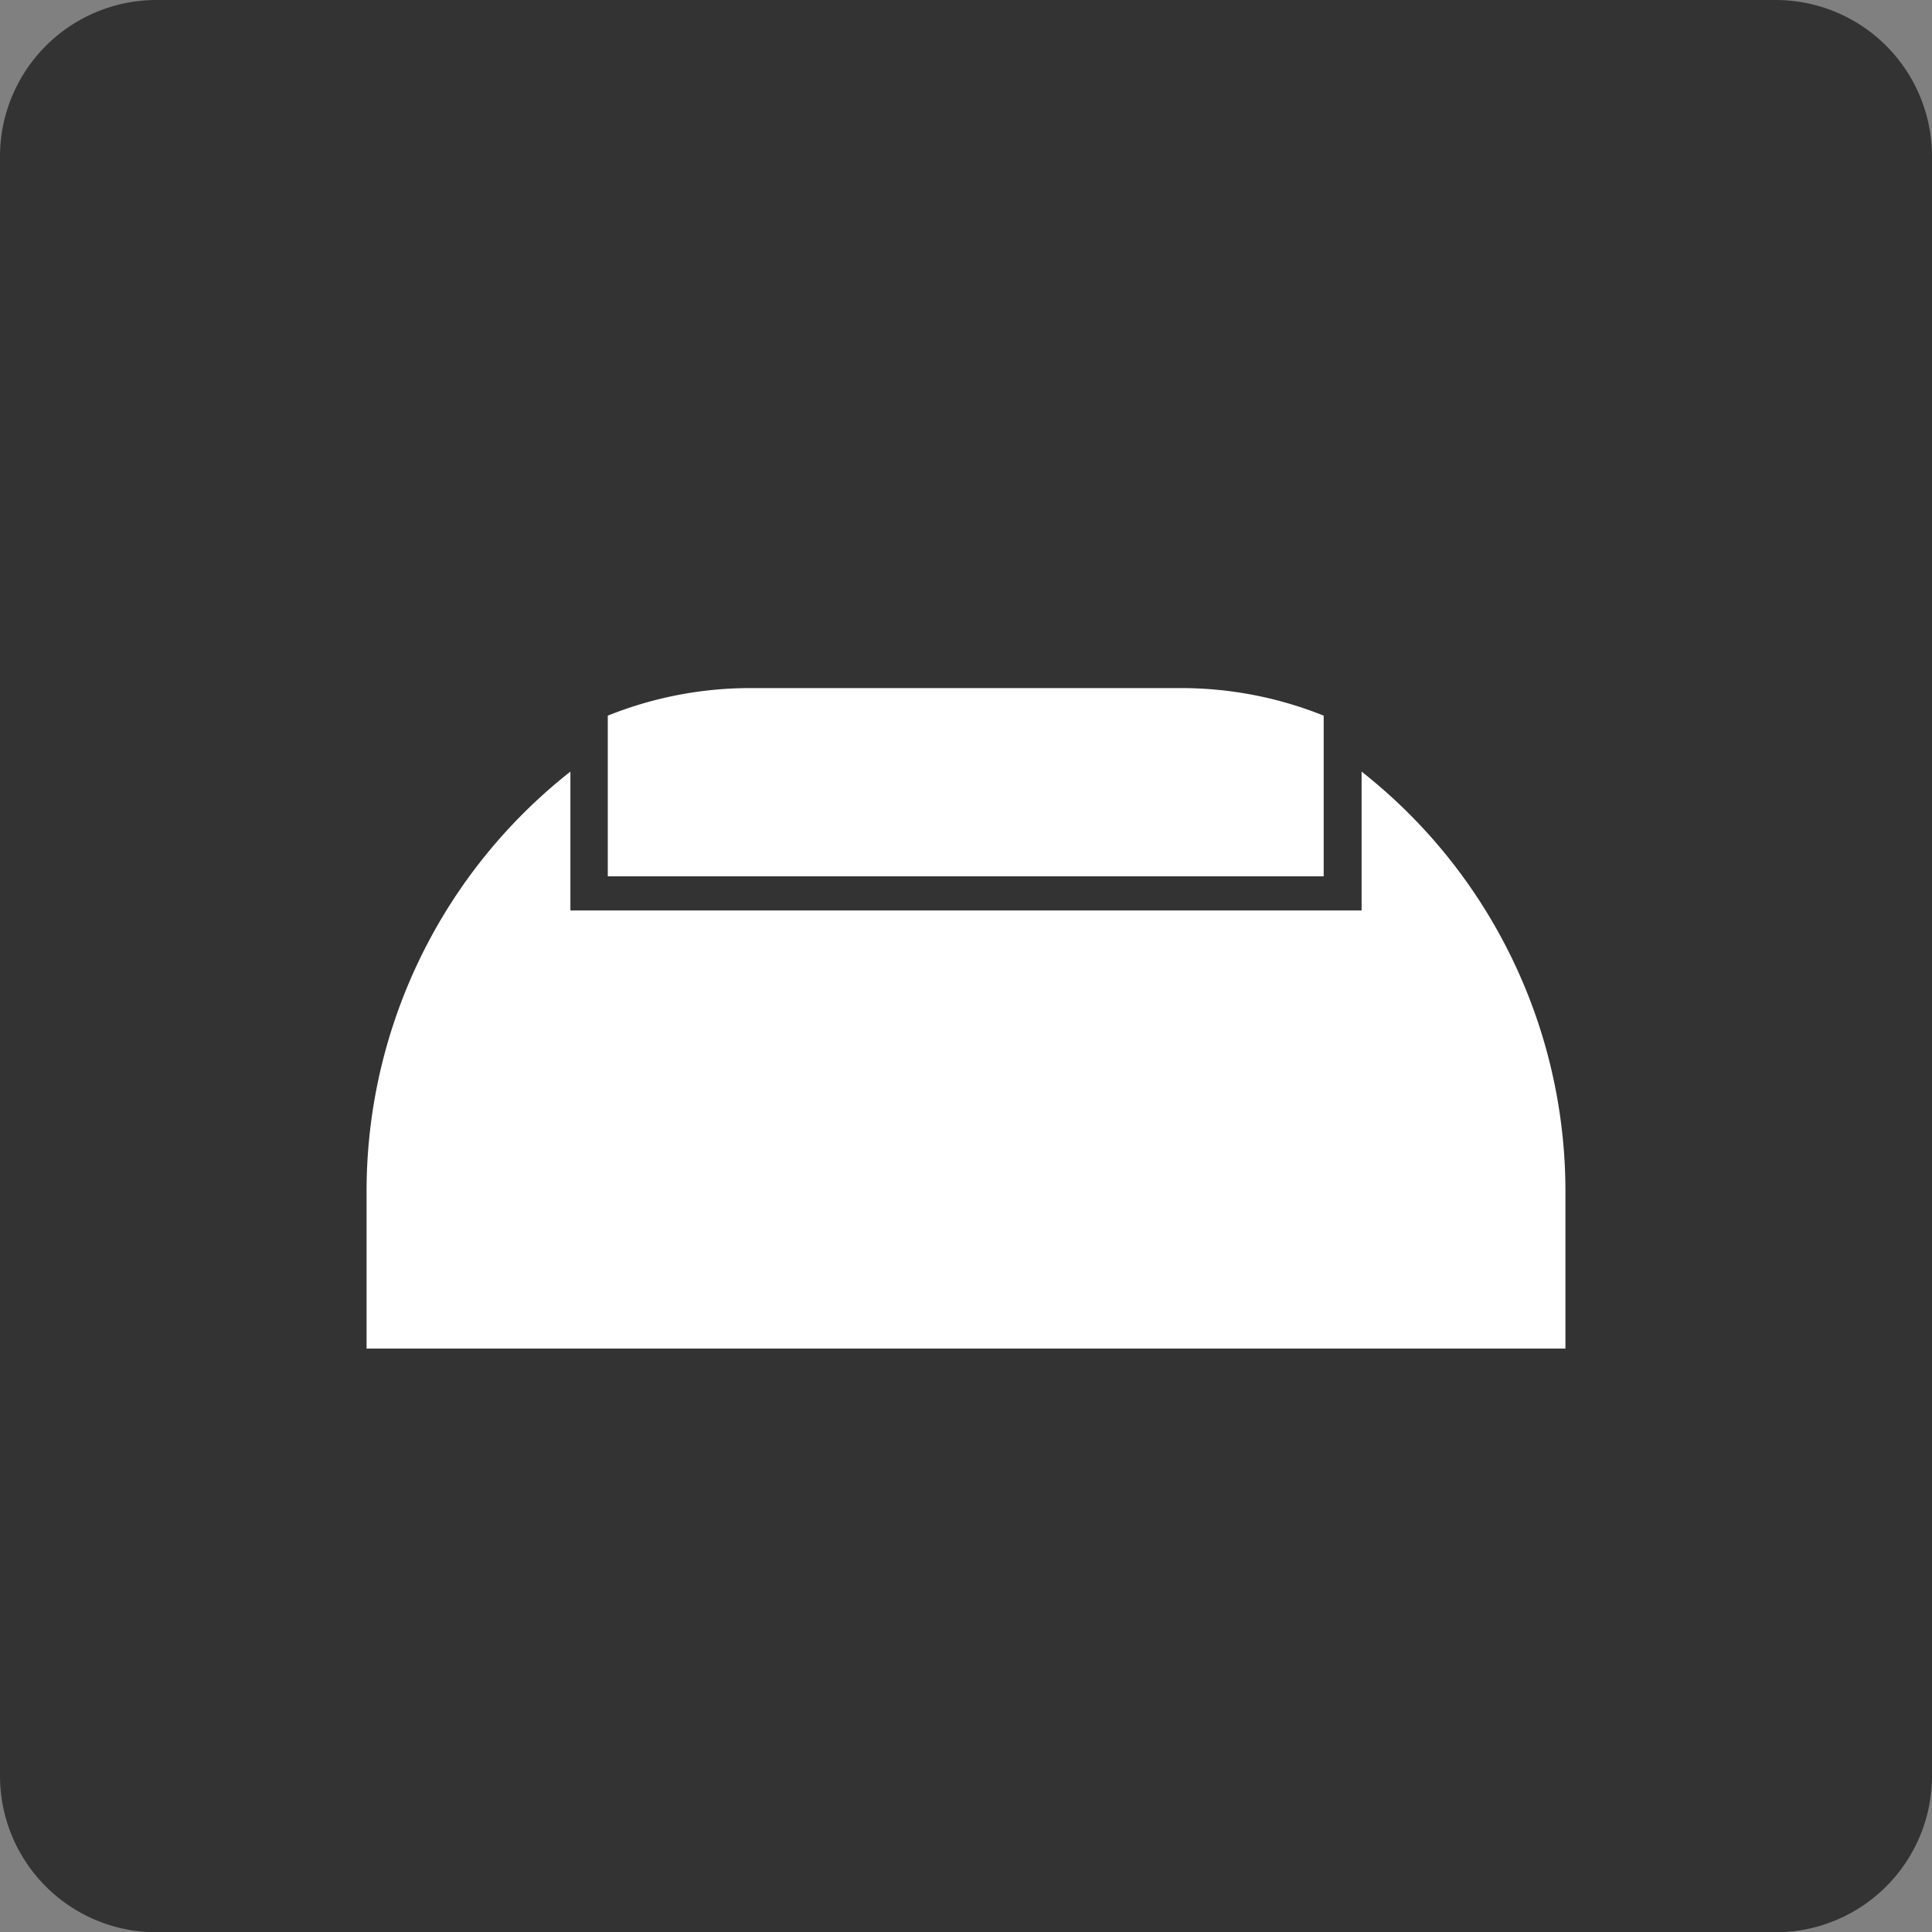
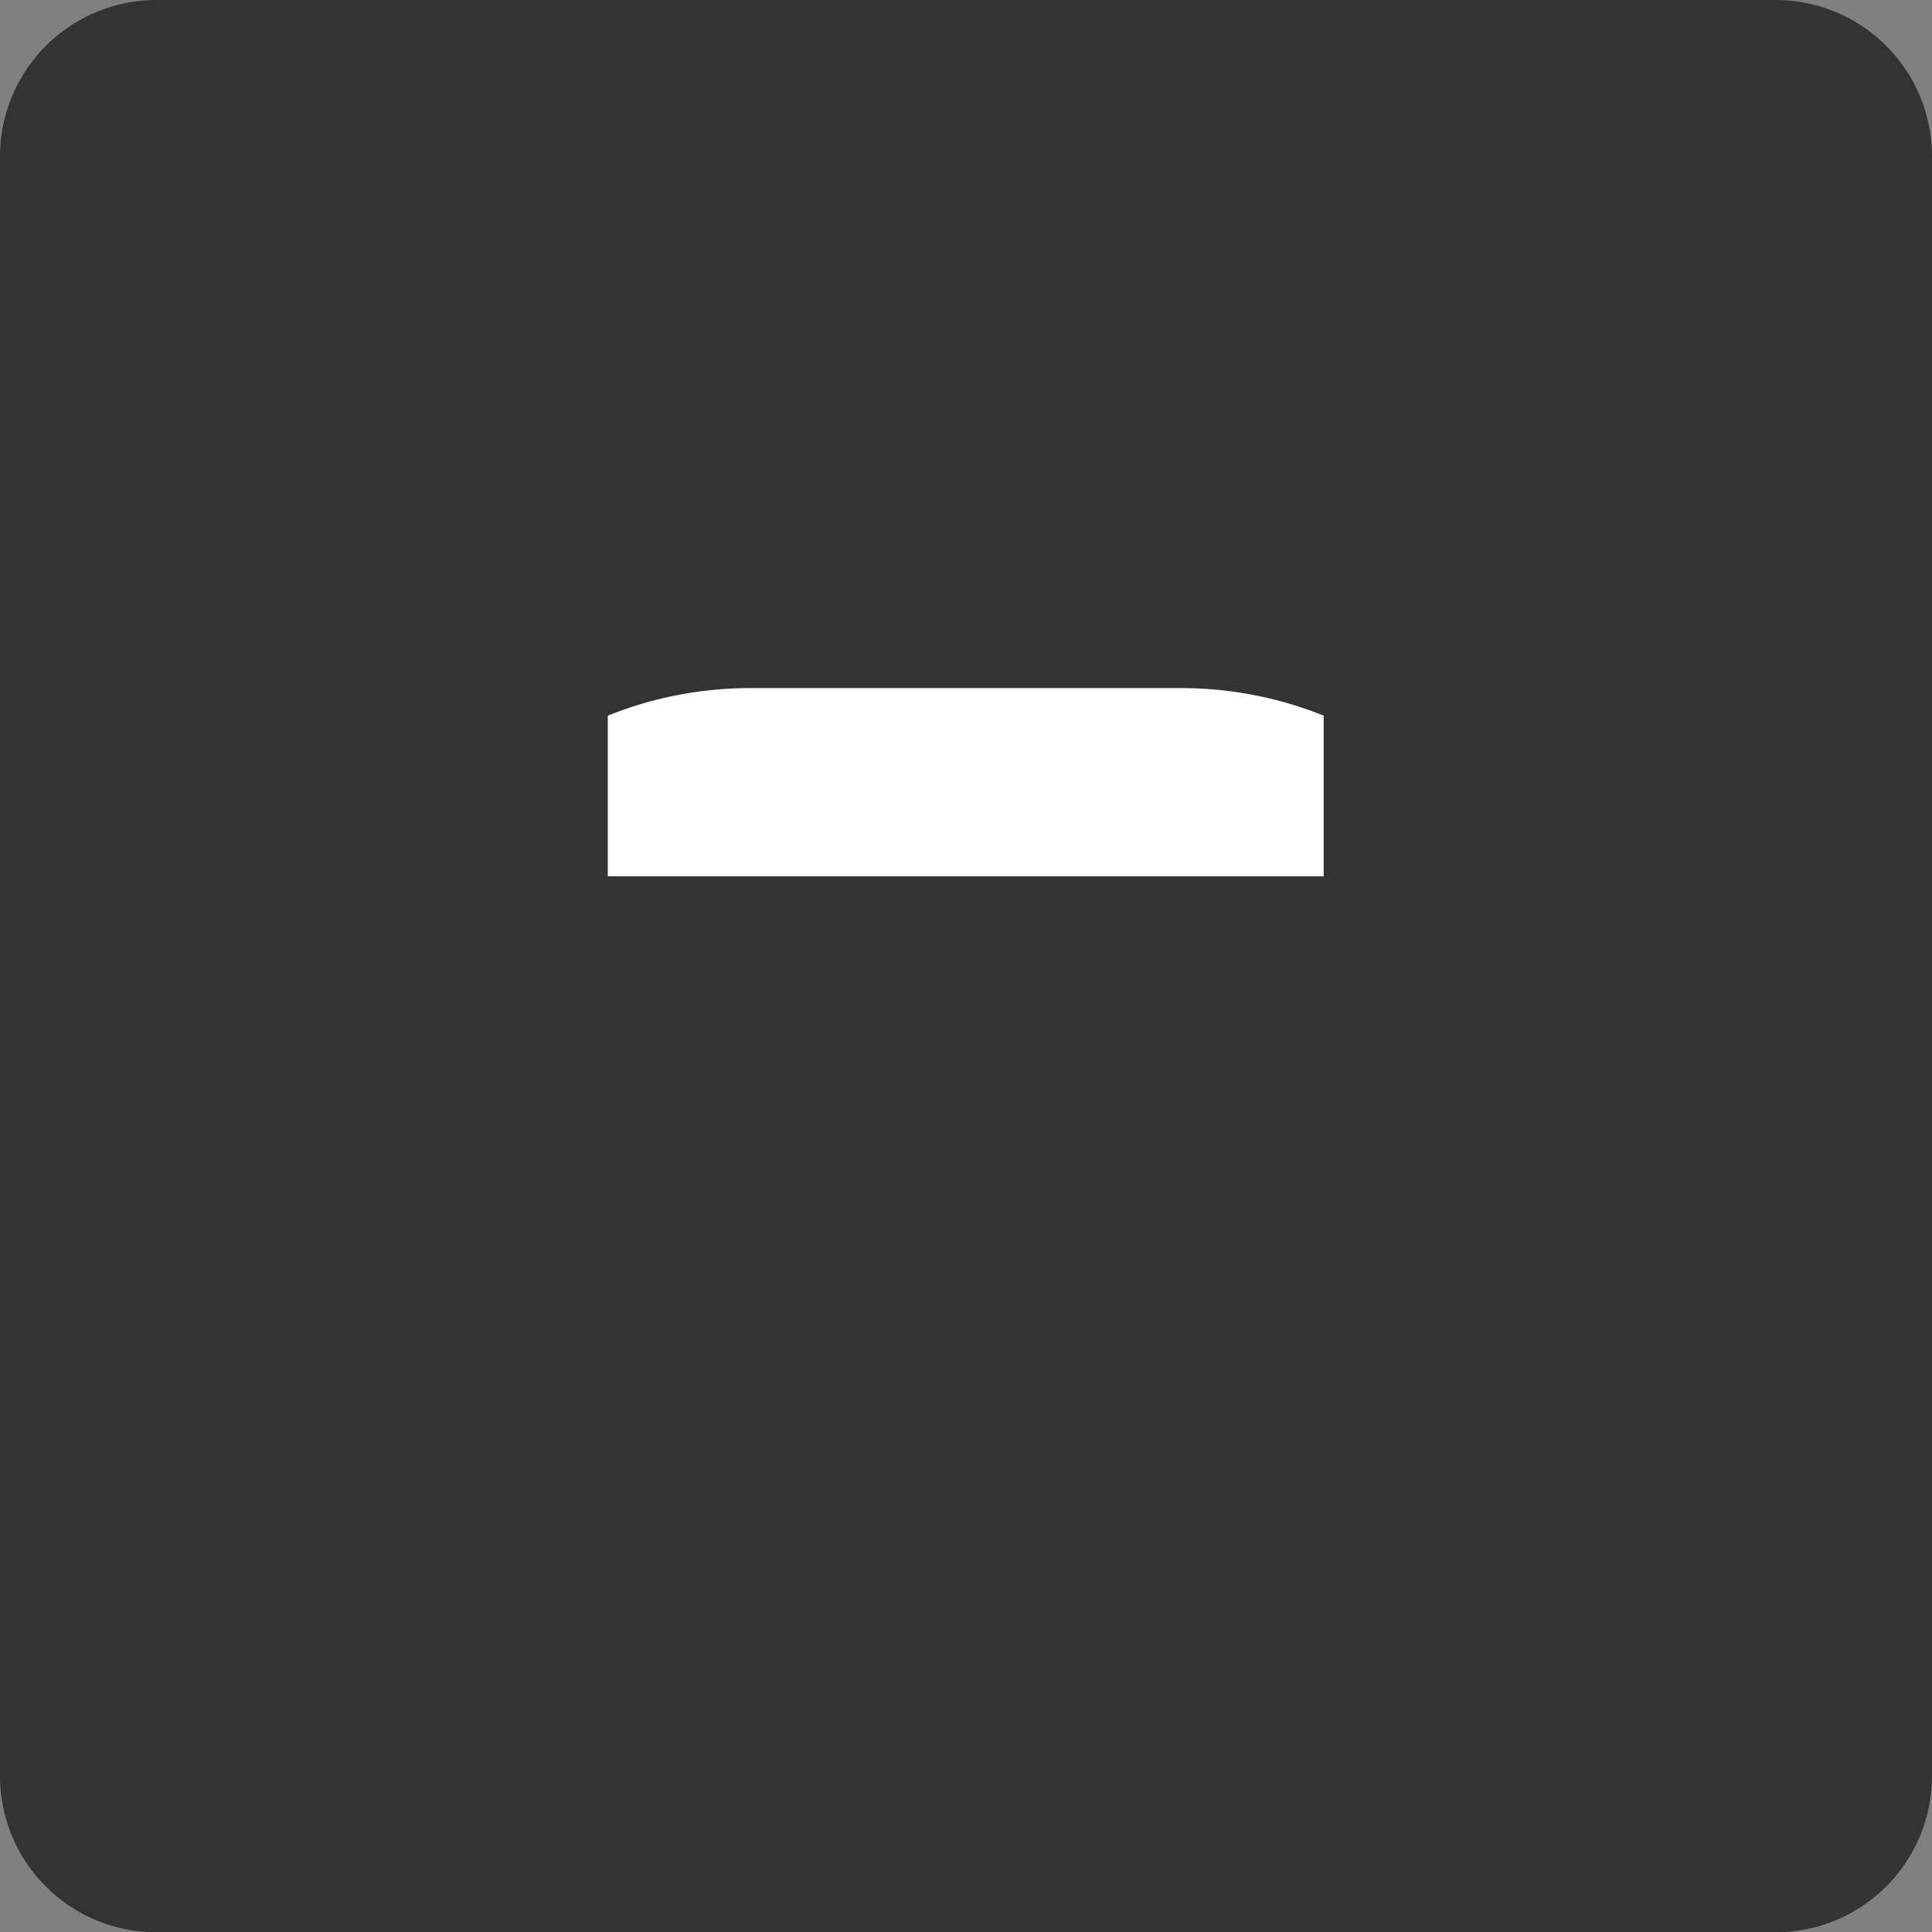
<svg xmlns="http://www.w3.org/2000/svg" width="72.89" height="72.9" viewBox="0 0 72.89 72.9">
  <rect x="0" y="0" width="72.89" height="72.9" fill="#808080" stroke="none" />
  <g id="Group_440" data-name="Group 440" transform="translate(-1014.06 -1861.701)">
    <path id="Path_263" data-name="Path 263" d="M3224.05,1933.94h-61.09a5.9,5.9,0,0,1-5.9-5.9v-61.09a5.907,5.907,0,0,1,5.9-5.91h61.09a5.9,5.9,0,0,1,5.9,5.91v61.09A5.9,5.9,0,0,1,3224.05,1933.94Z" transform="translate(-2143 0.661)" fill="#333" />
-     <path id="Path_264" data-name="Path 264" d="M3216.11,1911.92h-45.22v-5.94a20.144,20.144,0,0,1,20.14-20.14h4.95a20.144,20.144,0,0,1,20.14,20.14v5.94Z" transform="translate(-2143 0.661)" fill="#fff" />
    <path id="Path_265" data-name="Path 265" d="M3178.58,1895.39v-8.57l.47-.21a14.283,14.283,0,0,1,5.94-1.29h17.03a14.474,14.474,0,0,1,5.94,1.29l.47.21v8.57Z" transform="translate(-2143 0.661)" fill="#333" />
    <path id="Path_266" data-name="Path 266" d="M3180,1894.1h27v-6.06a14.409,14.409,0,0,0-5.39-1.04h-16.23a14.409,14.409,0,0,0-5.39,1.04v6.06Z" transform="translate(-2143 0.661)" fill="#fff" />
  </g>
</svg>